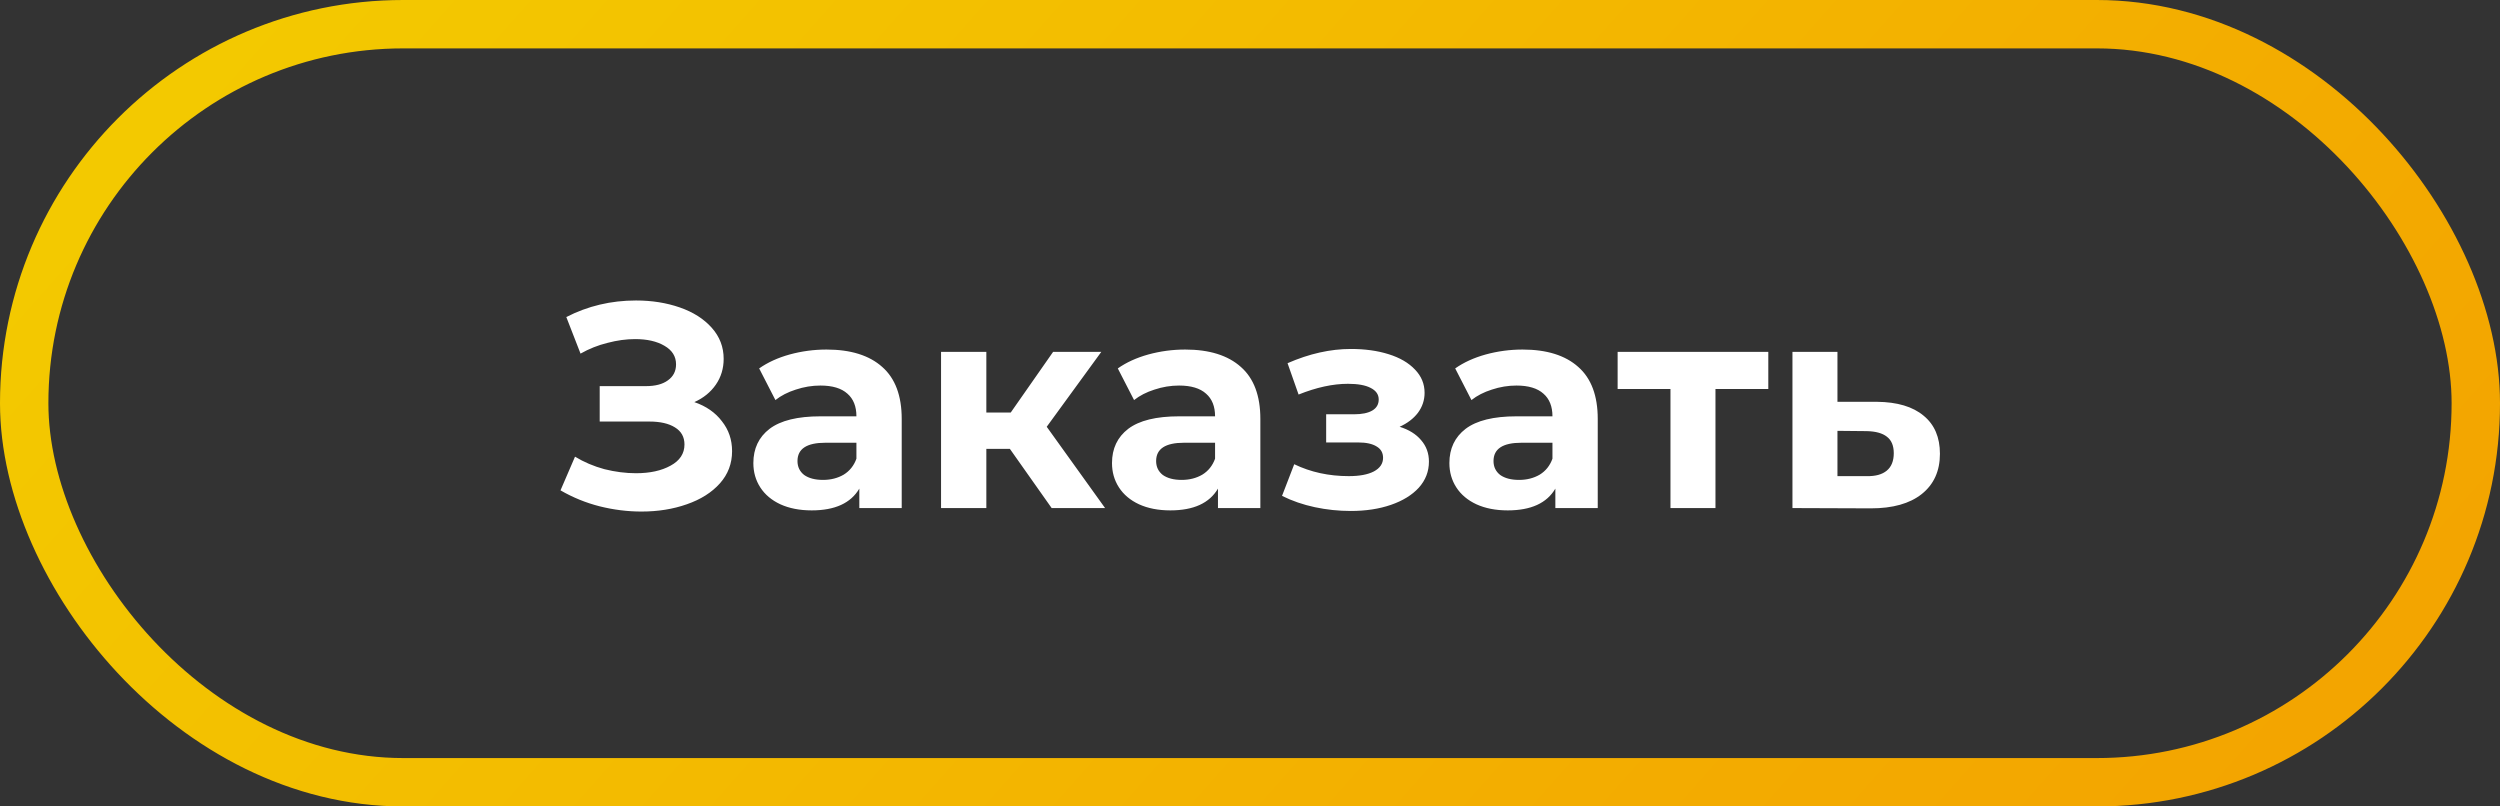
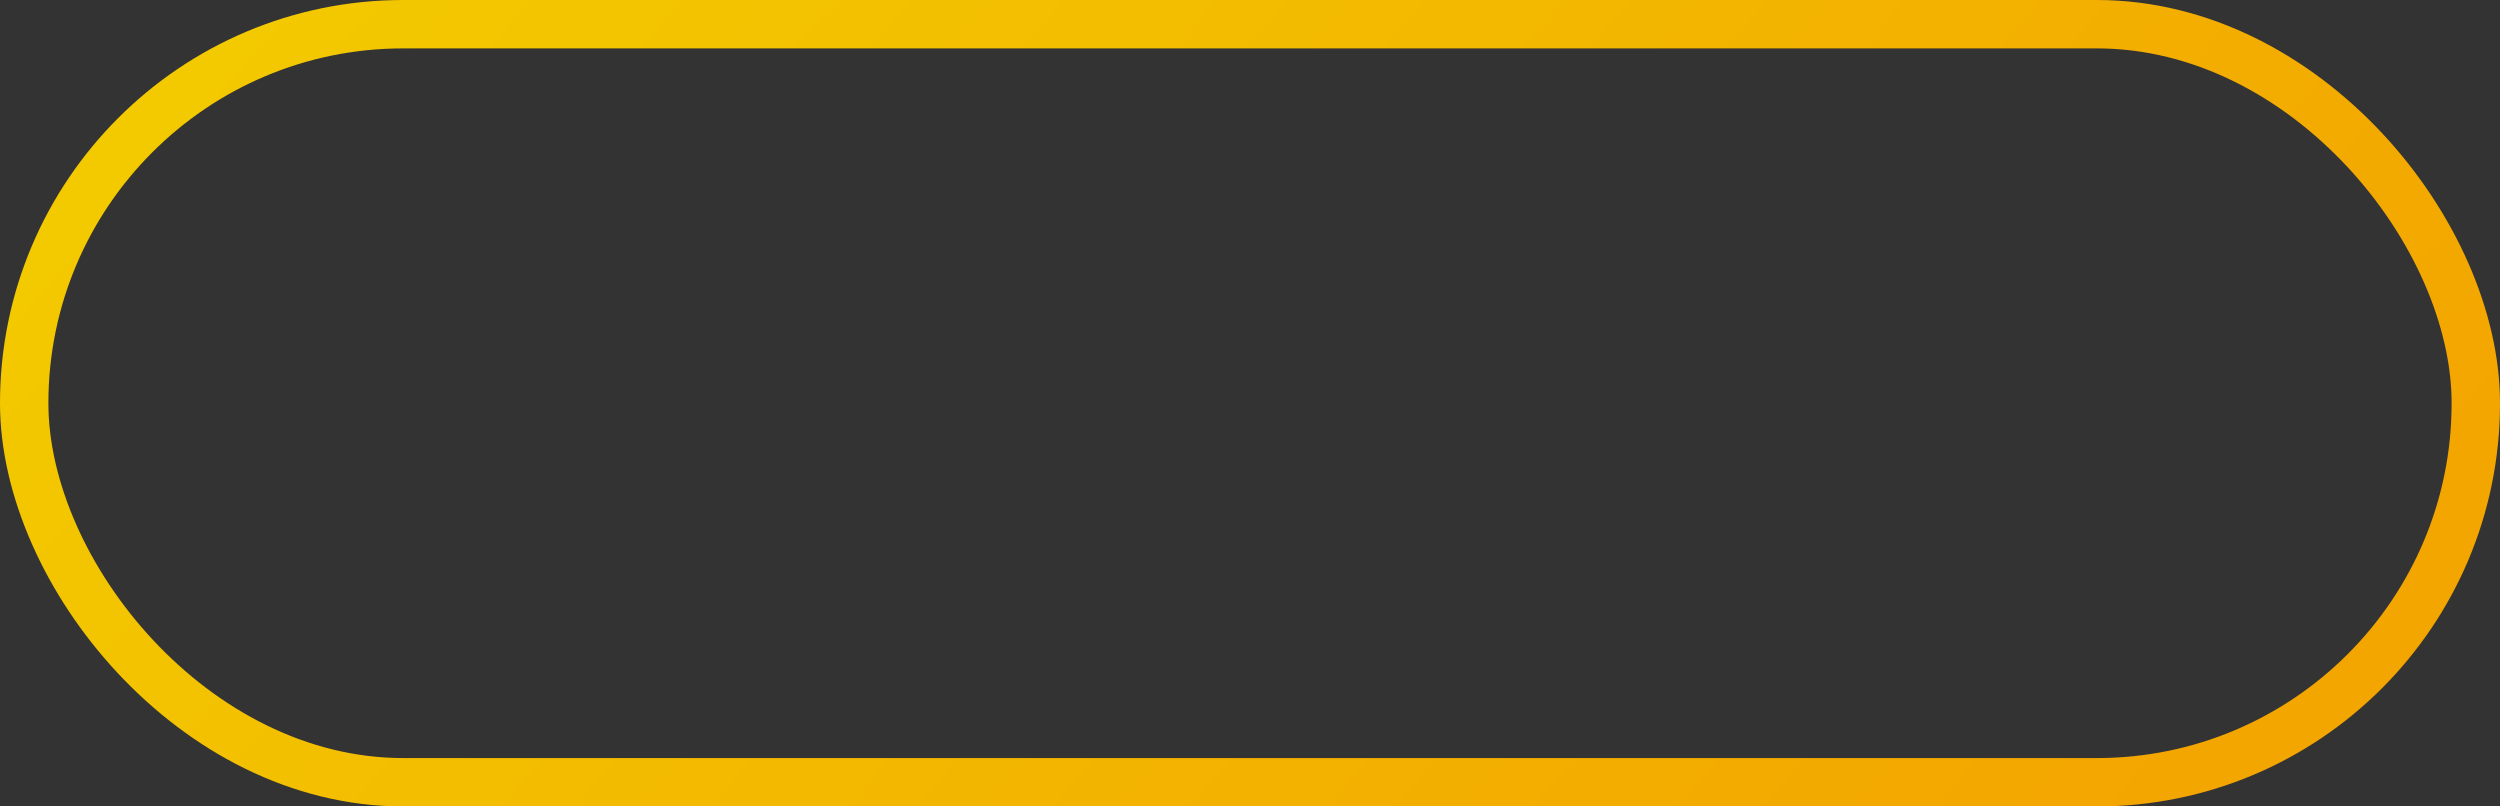
<svg xmlns="http://www.w3.org/2000/svg" width="155" height="50" viewBox="0 0 155 50" fill="none">
  <rect x="0" y="0" width="155" height="50" fill="#333333" stroke="none" />
-   <path d="M43.049 24.93C43.781 25.182 44.351 25.578 44.759 26.118C45.179 26.646 45.389 27.264 45.389 27.972C45.389 28.74 45.137 29.406 44.633 29.97C44.129 30.534 43.445 30.966 42.581 31.266C41.729 31.566 40.793 31.716 39.773 31.716C38.909 31.716 38.045 31.608 37.181 31.392C36.329 31.176 35.519 30.846 34.751 30.402L35.651 28.314C36.203 28.65 36.809 28.908 37.469 29.088C38.141 29.256 38.795 29.34 39.431 29.34C40.295 29.34 41.009 29.184 41.573 28.872C42.149 28.56 42.437 28.122 42.437 27.558C42.437 27.09 42.239 26.736 41.843 26.496C41.459 26.256 40.931 26.136 40.259 26.136H37.181V23.94H40.043C40.631 23.94 41.087 23.82 41.411 23.58C41.747 23.34 41.915 23.01 41.915 22.59C41.915 22.098 41.675 21.714 41.195 21.438C40.727 21.162 40.121 21.024 39.377 21.024C38.825 21.024 38.255 21.102 37.667 21.258C37.079 21.402 36.521 21.624 35.993 21.924L35.111 19.656C36.443 18.972 37.883 18.63 39.431 18.63C40.415 18.63 41.321 18.774 42.149 19.062C42.977 19.35 43.637 19.77 44.129 20.322C44.621 20.874 44.867 21.516 44.867 22.248C44.867 22.848 44.705 23.382 44.381 23.85C44.057 24.318 43.613 24.678 43.049 24.93ZM51.244 21.672C52.744 21.672 53.896 22.032 54.7 22.752C55.504 23.46 55.906 24.534 55.906 25.974V31.5H53.278V30.294C52.75 31.194 51.766 31.644 50.326 31.644C49.582 31.644 48.934 31.518 48.382 31.266C47.842 31.014 47.428 30.666 47.14 30.222C46.852 29.778 46.708 29.274 46.708 28.71C46.708 27.81 47.044 27.102 47.716 26.586C48.4 26.07 49.45 25.812 50.866 25.812H53.098C53.098 25.2 52.912 24.732 52.54 24.408C52.168 24.072 51.61 23.904 50.866 23.904C50.35 23.904 49.84 23.988 49.336 24.156C48.844 24.312 48.424 24.528 48.076 24.804L47.068 22.842C47.596 22.47 48.226 22.182 48.958 21.978C49.702 21.774 50.464 21.672 51.244 21.672ZM51.028 29.754C51.508 29.754 51.934 29.646 52.306 29.43C52.678 29.202 52.942 28.872 53.098 28.44V27.45H51.172C50.02 27.45 49.444 27.828 49.444 28.584C49.444 28.944 49.582 29.232 49.858 29.448C50.146 29.652 50.536 29.754 51.028 29.754ZM62.611 27.828H61.153V31.5H58.345V21.816H61.153V25.578H62.665L65.293 21.816H68.281L64.897 26.46L68.515 31.5H65.203L62.611 27.828ZM73.48 21.672C74.98 21.672 76.132 22.032 76.936 22.752C77.74 23.46 78.142 24.534 78.142 25.974V31.5H75.514V30.294C74.986 31.194 74.002 31.644 72.562 31.644C71.818 31.644 71.17 31.518 70.618 31.266C70.078 31.014 69.664 30.666 69.376 30.222C69.088 29.778 68.944 29.274 68.944 28.71C68.944 27.81 69.28 27.102 69.952 26.586C70.636 26.07 71.686 25.812 73.102 25.812H75.334C75.334 25.2 75.148 24.732 74.776 24.408C74.404 24.072 73.846 23.904 73.102 23.904C72.586 23.904 72.076 23.988 71.572 24.156C71.08 24.312 70.66 24.528 70.312 24.804L69.304 22.842C69.832 22.47 70.462 22.182 71.194 21.978C71.938 21.774 72.7 21.672 73.48 21.672ZM73.264 29.754C73.744 29.754 74.17 29.646 74.542 29.43C74.914 29.202 75.178 28.872 75.334 28.44V27.45H73.408C72.256 27.45 71.68 27.828 71.68 28.584C71.68 28.944 71.818 29.232 72.094 29.448C72.382 29.652 72.772 29.754 73.264 29.754ZM86.776 26.46C87.352 26.64 87.796 26.916 88.108 27.288C88.432 27.66 88.594 28.104 88.594 28.62C88.594 29.232 88.384 29.772 87.964 30.24C87.544 30.696 86.968 31.05 86.236 31.302C85.504 31.554 84.676 31.68 83.752 31.68C82.996 31.68 82.252 31.602 81.52 31.446C80.788 31.29 80.11 31.056 79.486 30.744L80.242 28.782C81.262 29.274 82.39 29.52 83.626 29.52C84.286 29.52 84.802 29.424 85.174 29.232C85.558 29.028 85.75 28.746 85.75 28.386C85.75 28.074 85.618 27.84 85.354 27.684C85.09 27.516 84.706 27.432 84.202 27.432H82.222V25.686H83.95C84.442 25.686 84.82 25.608 85.084 25.452C85.348 25.296 85.48 25.068 85.48 24.768C85.48 24.456 85.312 24.216 84.976 24.048C84.652 23.88 84.184 23.796 83.572 23.796C82.636 23.796 81.616 24.018 80.512 24.462L79.828 22.518C81.172 21.93 82.48 21.636 83.752 21.636C84.628 21.636 85.408 21.744 86.092 21.96C86.788 22.176 87.334 22.494 87.73 22.914C88.126 23.322 88.324 23.802 88.324 24.354C88.324 24.81 88.186 25.224 87.91 25.596C87.634 25.956 87.256 26.244 86.776 26.46ZM94.398 21.672C95.898 21.672 97.05 22.032 97.854 22.752C98.658 23.46 99.06 24.534 99.06 25.974V31.5H96.432V30.294C95.904 31.194 94.92 31.644 93.48 31.644C92.736 31.644 92.088 31.518 91.536 31.266C90.996 31.014 90.582 30.666 90.294 30.222C90.006 29.778 89.862 29.274 89.862 28.71C89.862 27.81 90.198 27.102 90.87 26.586C91.554 26.07 92.604 25.812 94.02 25.812H96.252C96.252 25.2 96.066 24.732 95.694 24.408C95.322 24.072 94.764 23.904 94.02 23.904C93.504 23.904 92.994 23.988 92.49 24.156C91.998 24.312 91.578 24.528 91.23 24.804L90.222 22.842C90.75 22.47 91.38 22.182 92.112 21.978C92.856 21.774 93.618 21.672 94.398 21.672ZM94.182 29.754C94.662 29.754 95.088 29.646 95.46 29.43C95.832 29.202 96.096 28.872 96.252 28.44V27.45H94.326C93.174 27.45 92.598 27.828 92.598 28.584C92.598 28.944 92.736 29.232 93.012 29.448C93.3 29.652 93.69 29.754 94.182 29.754ZM109.635 24.12H106.359V31.5H103.569V24.12H100.293V21.816H109.635V24.12ZM116.37 24.912C117.63 24.924 118.596 25.212 119.268 25.776C119.94 26.328 120.276 27.114 120.276 28.134C120.276 29.202 119.898 30.036 119.142 30.636C118.398 31.224 117.348 31.518 115.992 31.518L111.132 31.5V21.816H113.922V24.912H116.37ZM115.74 29.52C116.28 29.532 116.694 29.418 116.982 29.178C117.27 28.938 117.414 28.578 117.414 28.098C117.414 27.63 117.27 27.288 116.982 27.072C116.706 26.856 116.292 26.742 115.74 26.73L113.922 26.712V29.52H115.74Z" fill="white" />
  <rect x="1.5" y="1.5" width="152" height="47" rx="23.5" stroke="url(#paint0_linear)" stroke-width="3" />
  <defs>
    <linearGradient id="paint0_linear" x1="165.227" y1="50" x2="54.496" y2="-48.25" gradientUnits="userSpaceOnUse">
      <stop stop-color="#F3A000" />
      <stop offset="0.323" stop-color="#F3AC00" />
      <stop offset="0.666" stop-color="#F3BC00" />
      <stop offset="1" stop-color="#F3CA00" />
    </linearGradient>
  </defs>
</svg>